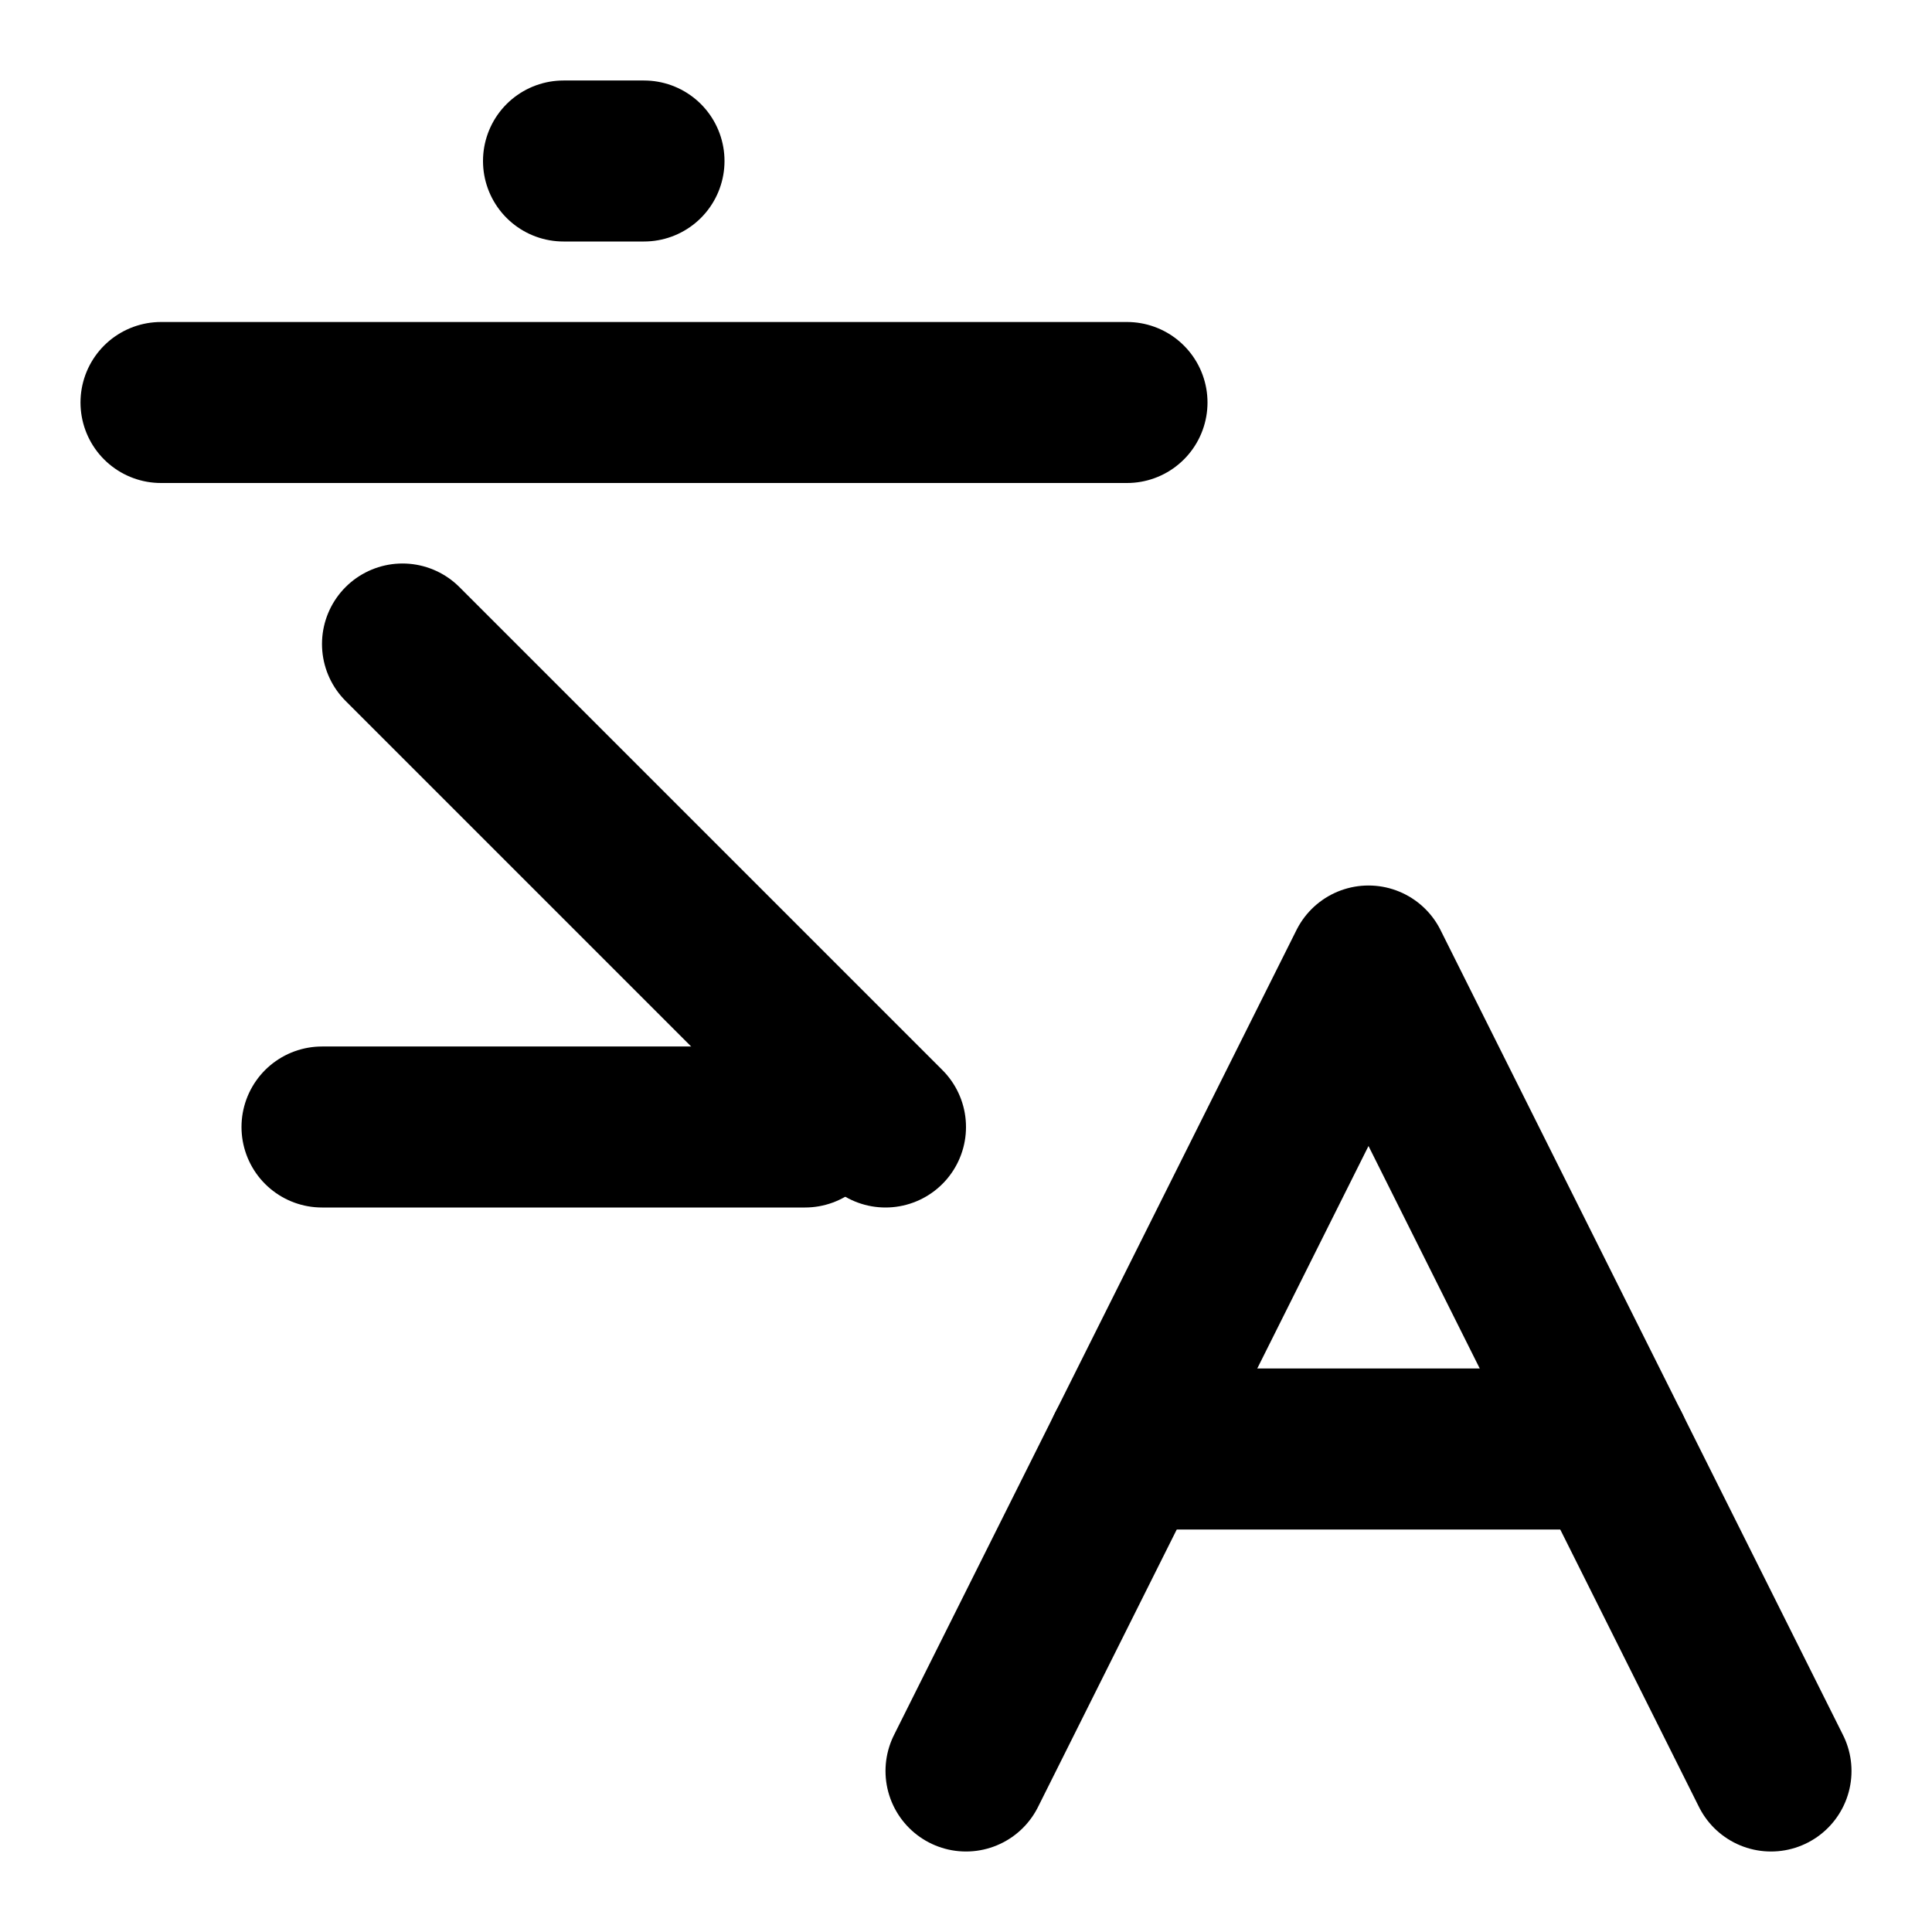
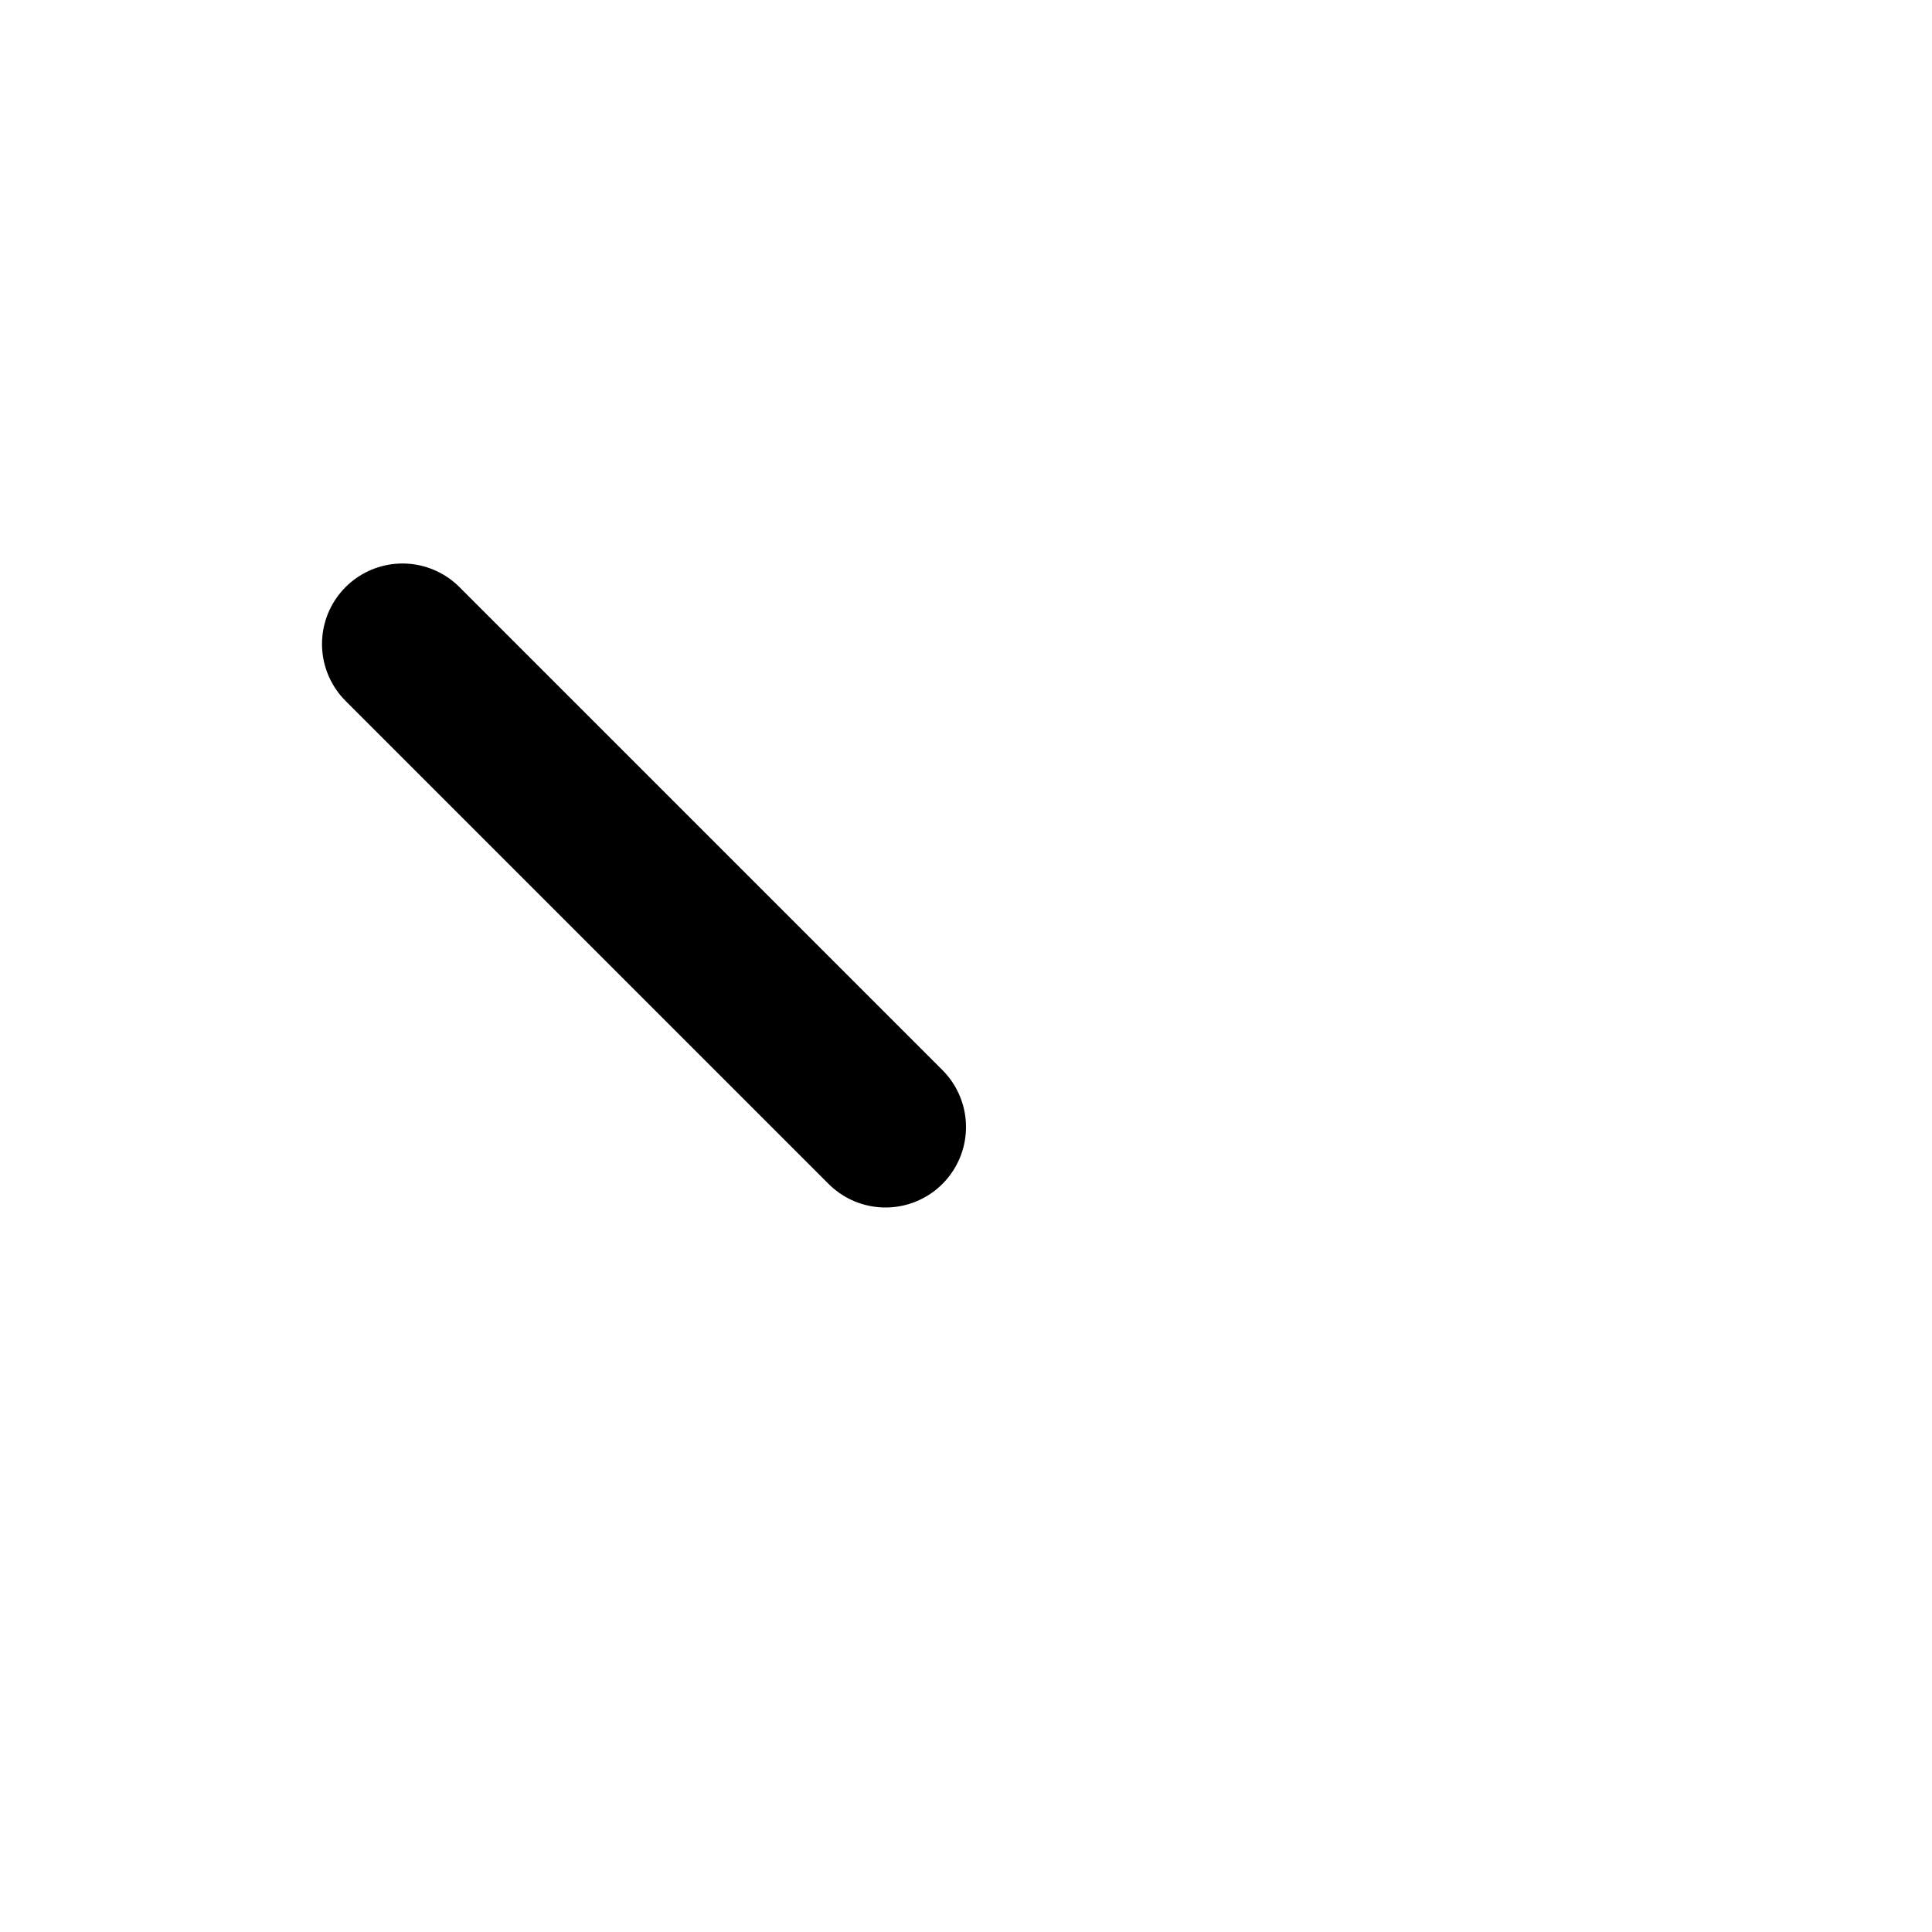
<svg xmlns="http://www.w3.org/2000/svg" viewBox="0 0 24 24" fill="none" stroke="currentColor" stroke-width="2" stroke-linecap="round" stroke-linejoin="round">
  <path d="M5 8l6 6" />
-   <path d="M4 14h6" />
-   <path d="M2 5h12" />
-   <path d="M7 2h1" />
-   <path d="M22 22l-5-10-5 10" />
-   <path d="M14 18h6" />
</svg>